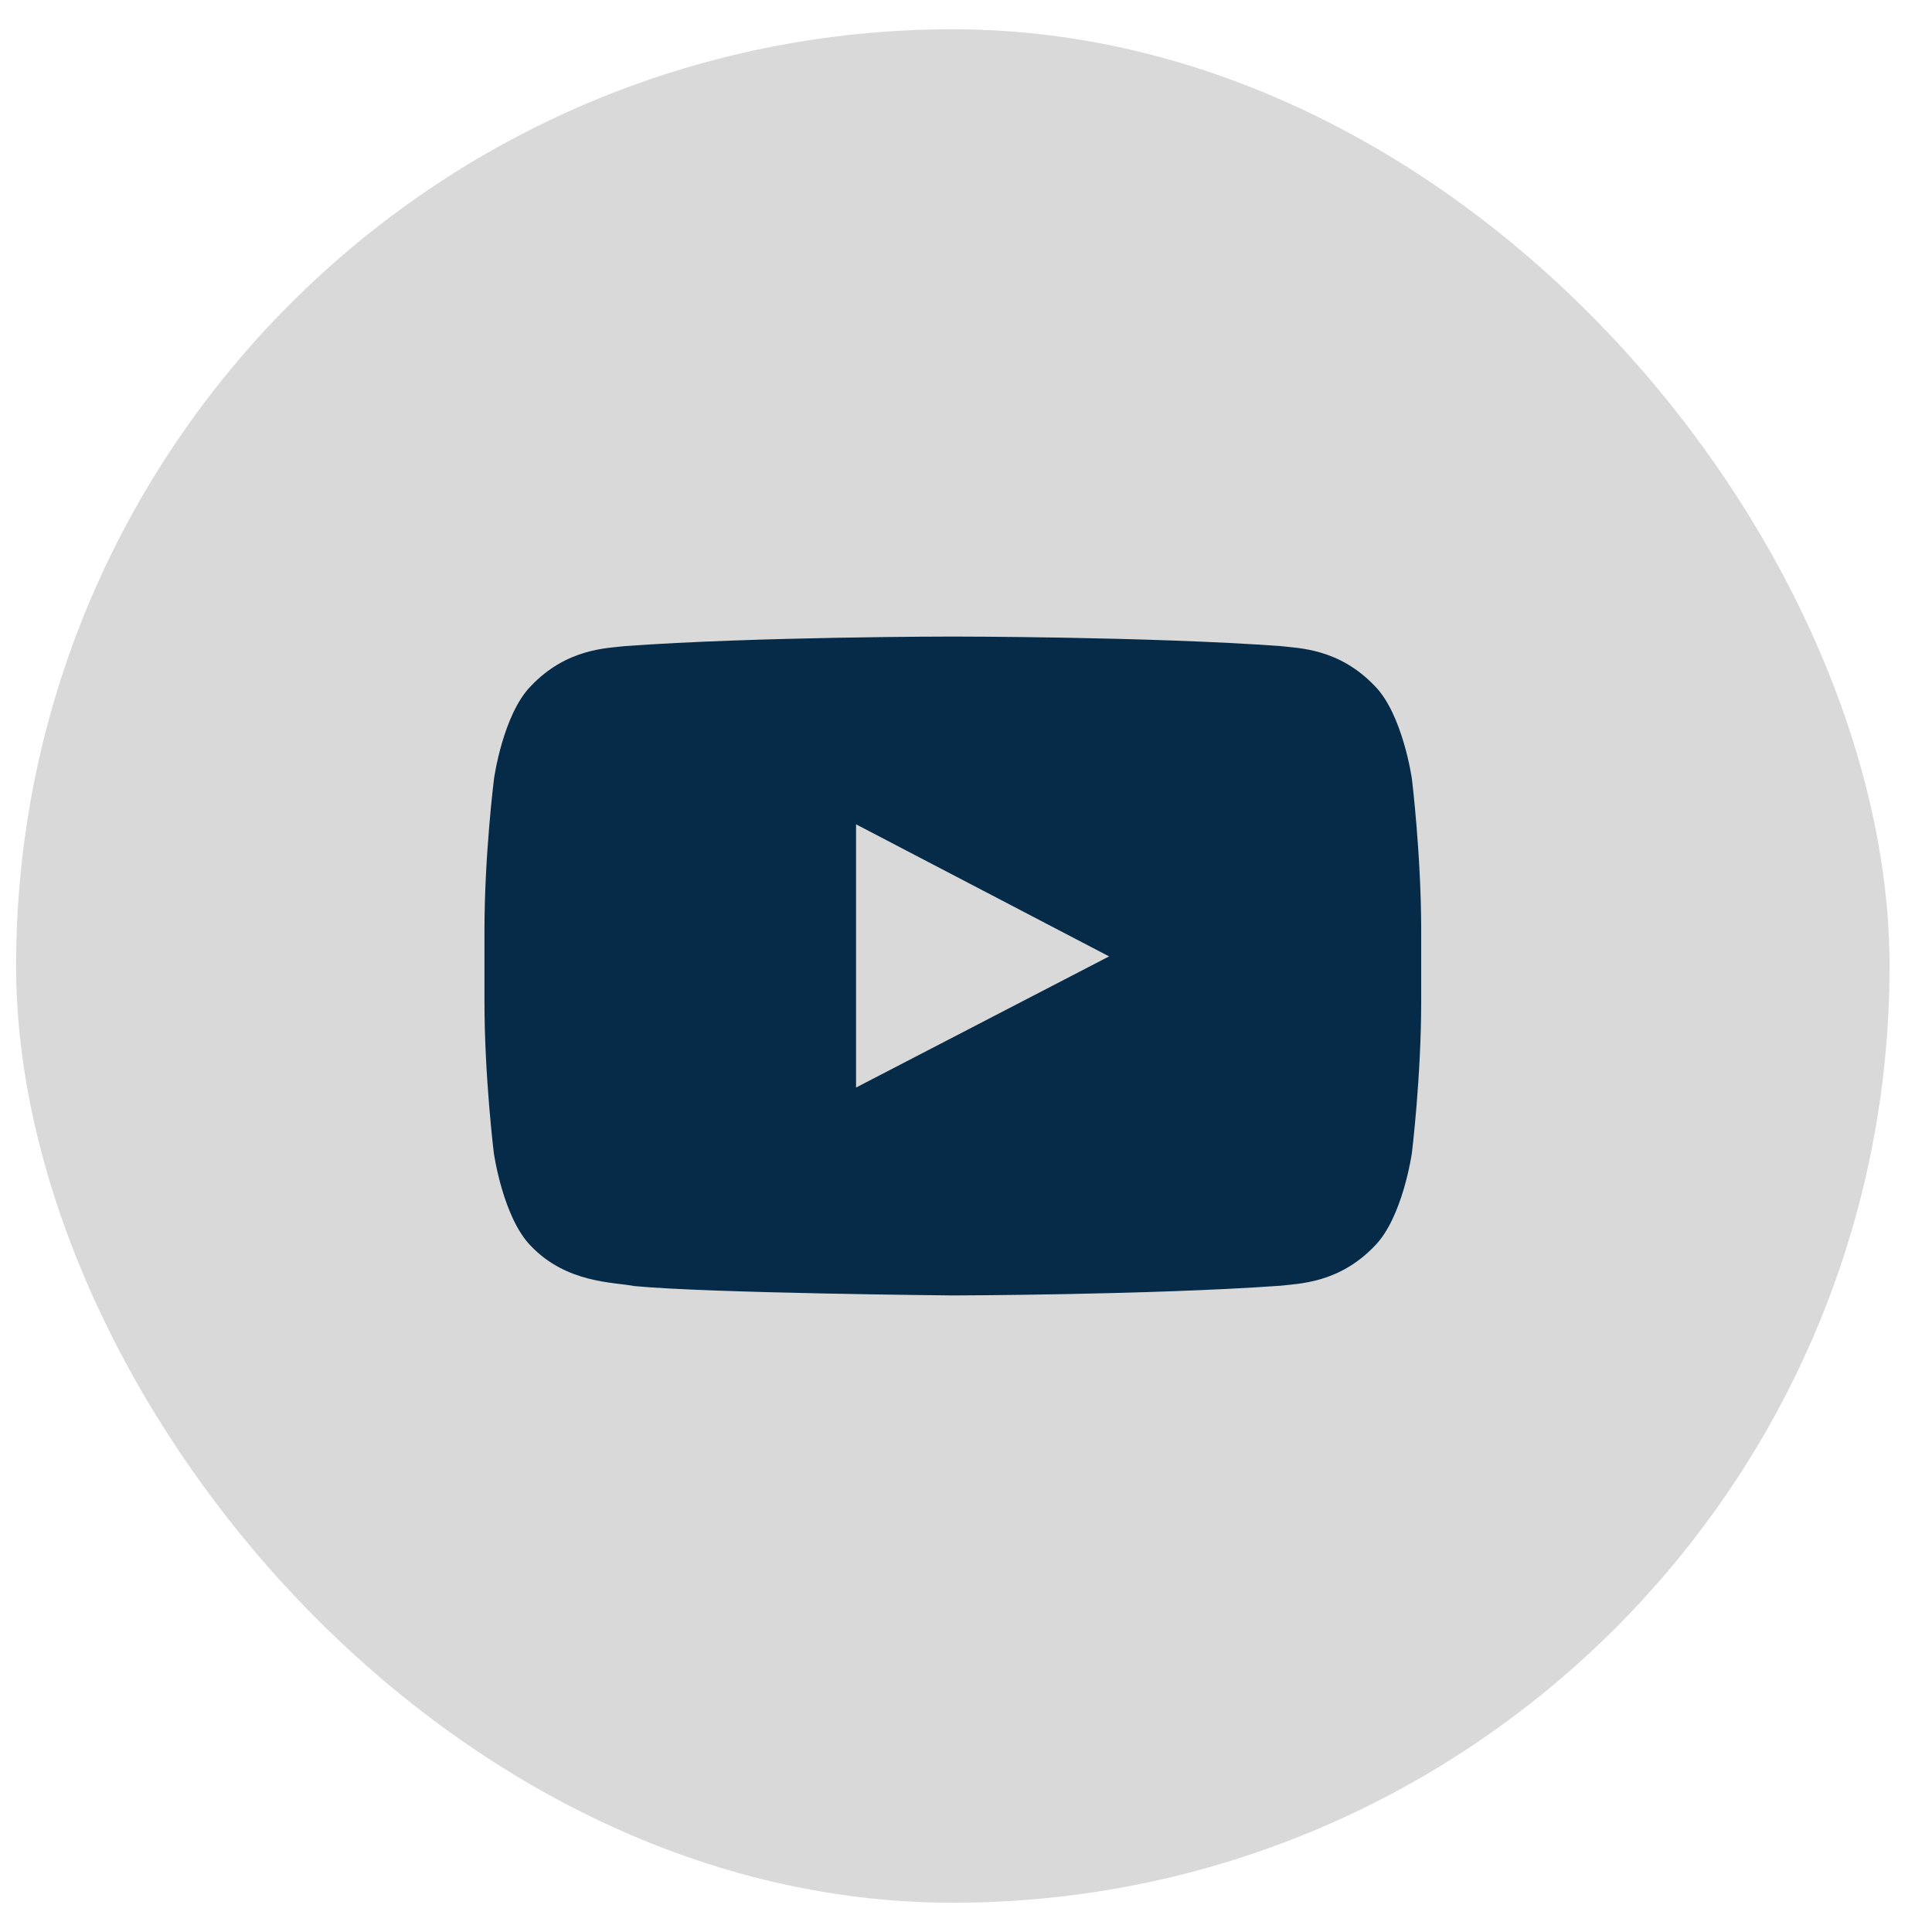
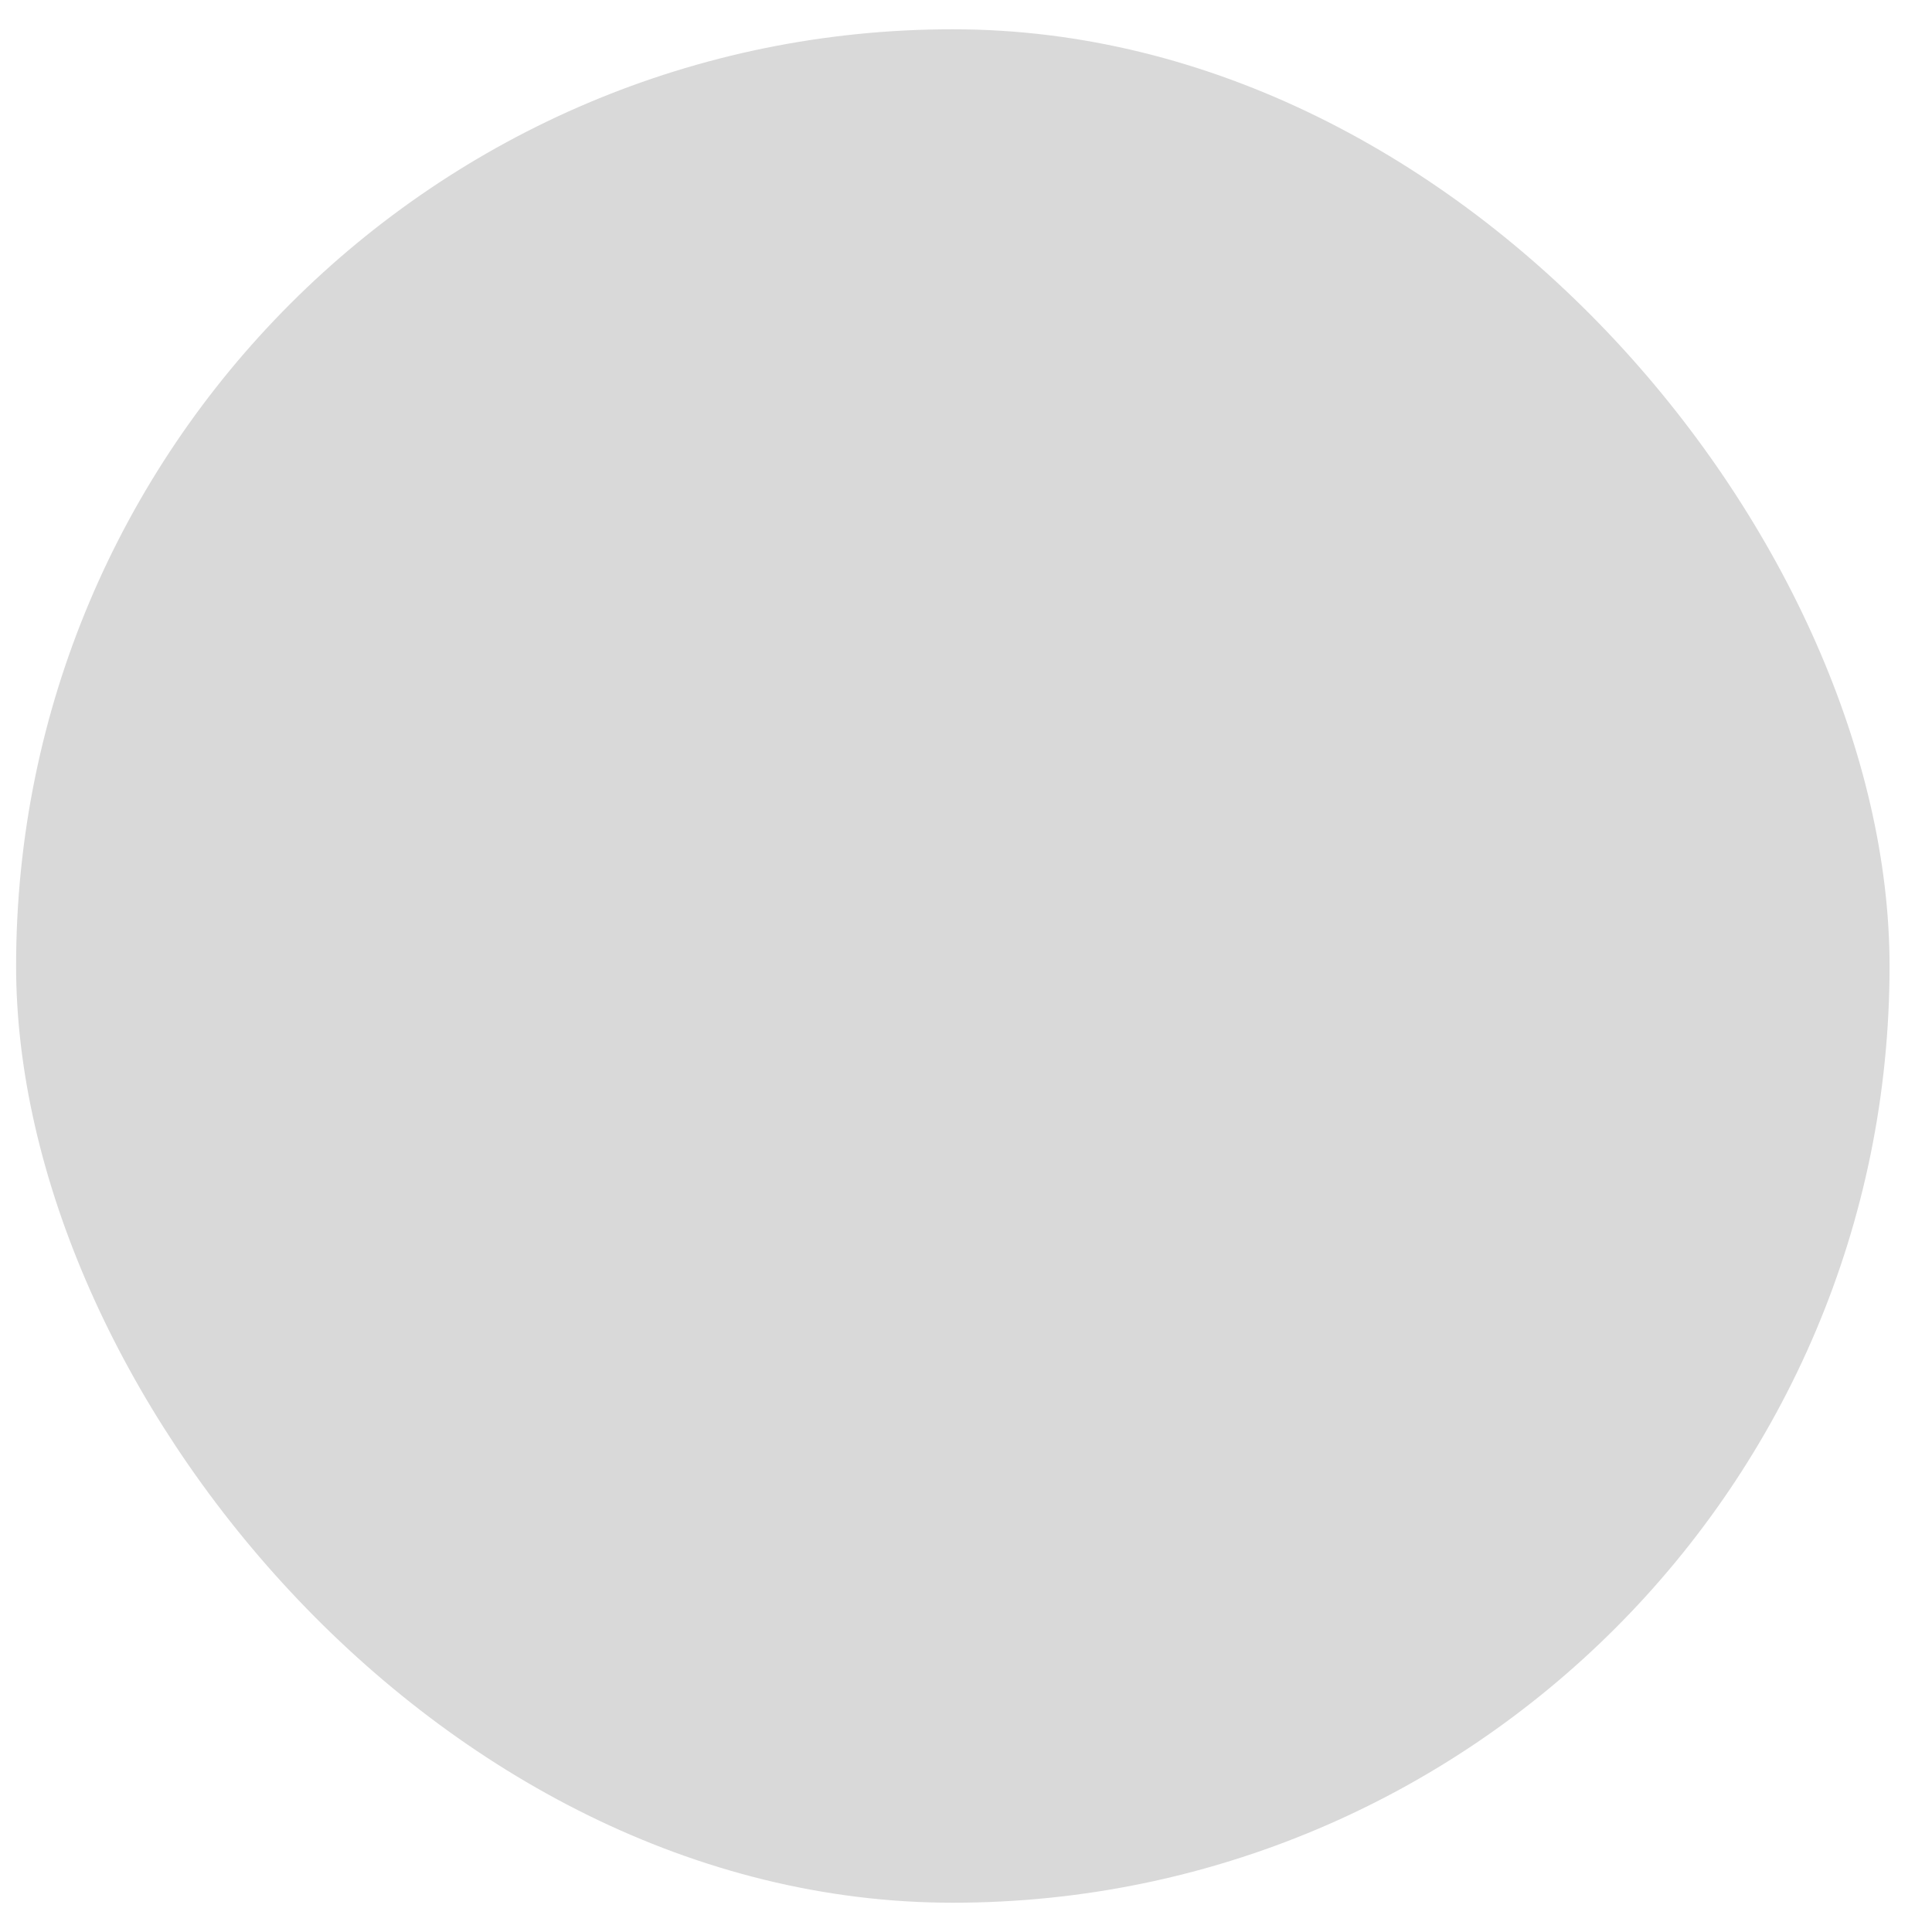
<svg xmlns="http://www.w3.org/2000/svg" width="33" height="33" viewBox="0 0 33 33" fill="none">
  <rect x="0.275" y="0.5" width="32" height="32" rx="16" fill="#D9D9D9" />
-   <path d="M24.116 13.302C24.116 13.302 23.96 12.198 23.479 11.714C22.869 11.076 22.188 11.073 21.875 11.036C19.638 10.873 16.279 10.873 16.279 10.873H16.272C16.272 10.873 12.913 10.873 10.675 11.036C10.363 11.073 9.682 11.076 9.072 11.714C8.591 12.198 8.438 13.302 8.438 13.302C8.438 13.302 8.275 14.598 8.275 15.892V17.105C8.275 18.398 8.435 19.695 8.435 19.695C8.435 19.695 8.591 20.798 9.069 21.283C9.679 21.92 10.479 21.898 10.835 21.967C12.116 22.089 16.275 22.127 16.275 22.127C16.275 22.127 19.638 22.12 21.875 21.961C22.188 21.923 22.869 21.92 23.479 21.283C23.96 20.798 24.116 19.695 24.116 19.695C24.116 19.695 24.275 18.401 24.275 17.105V15.892C24.275 14.598 24.116 13.302 24.116 13.302ZM14.622 18.576V14.08L18.944 16.336L14.622 18.576Z" fill="#052B48" />
</svg>